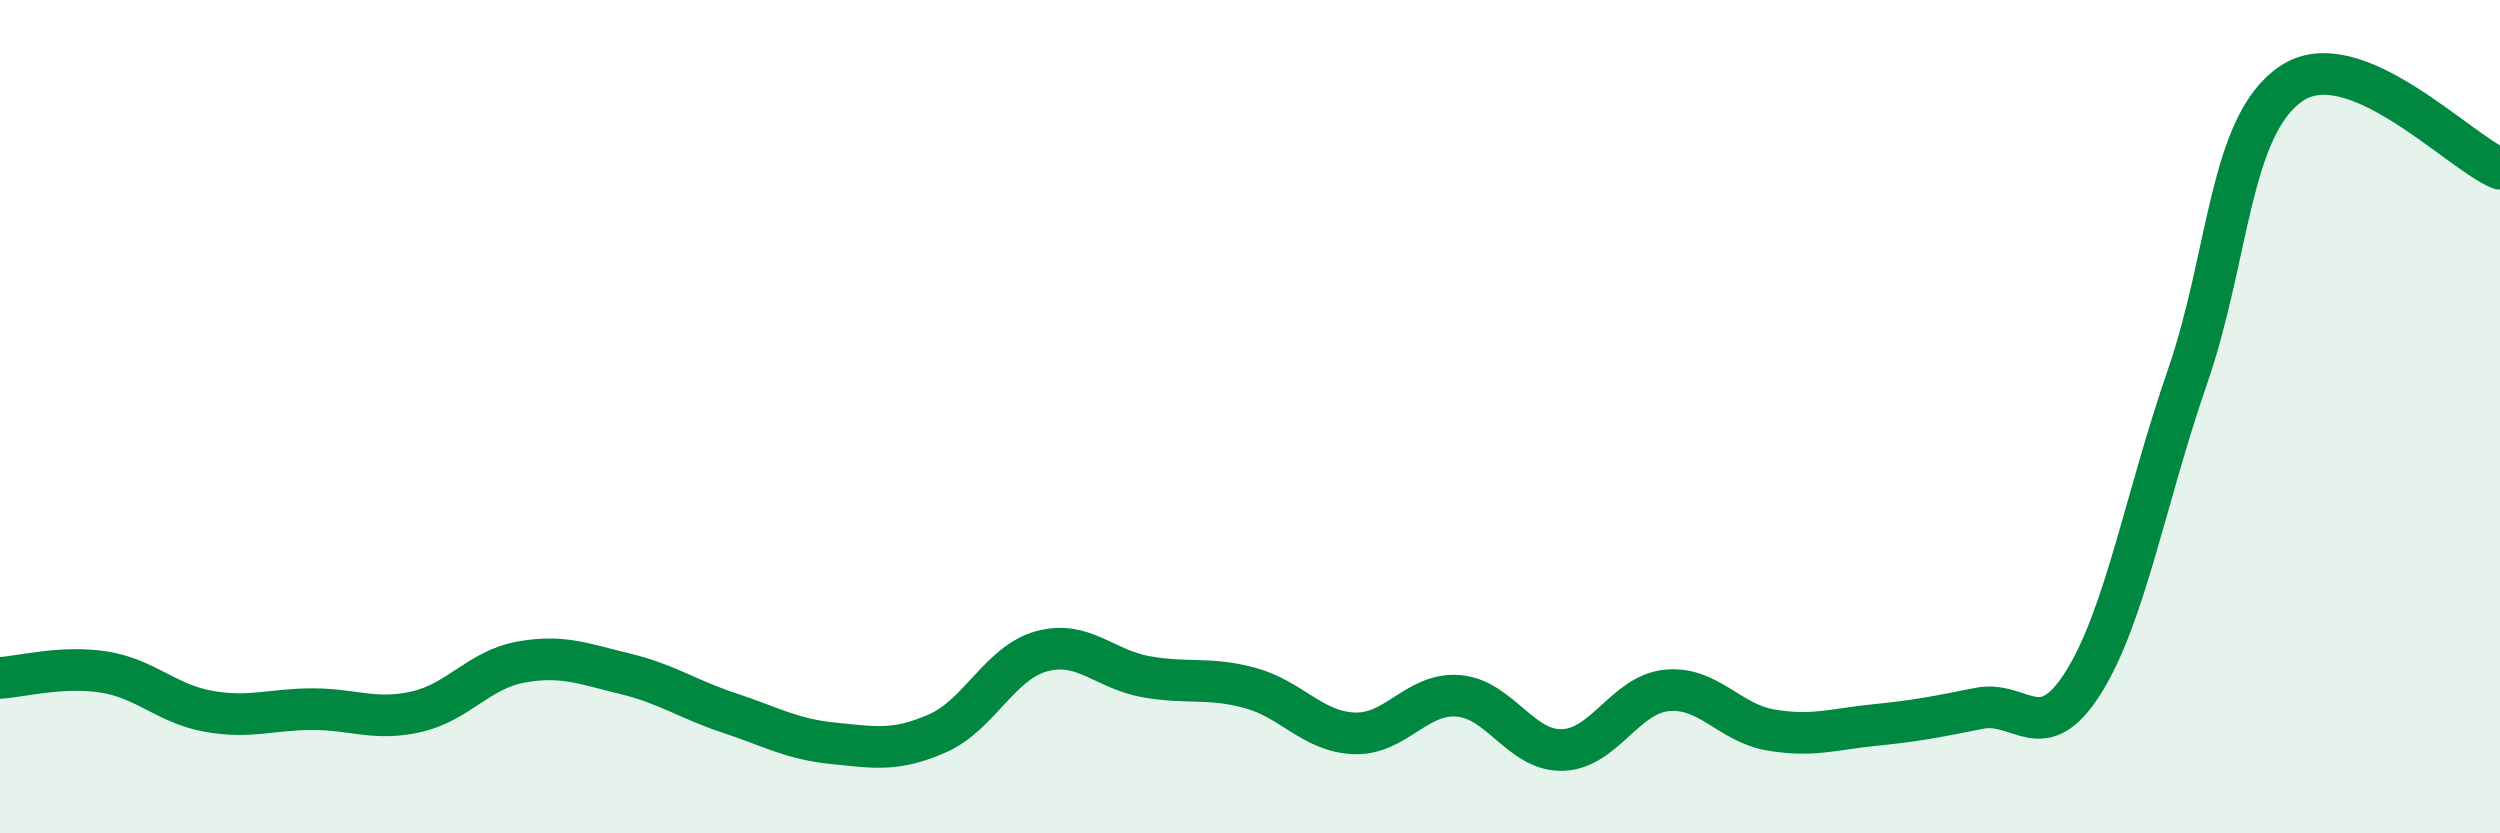
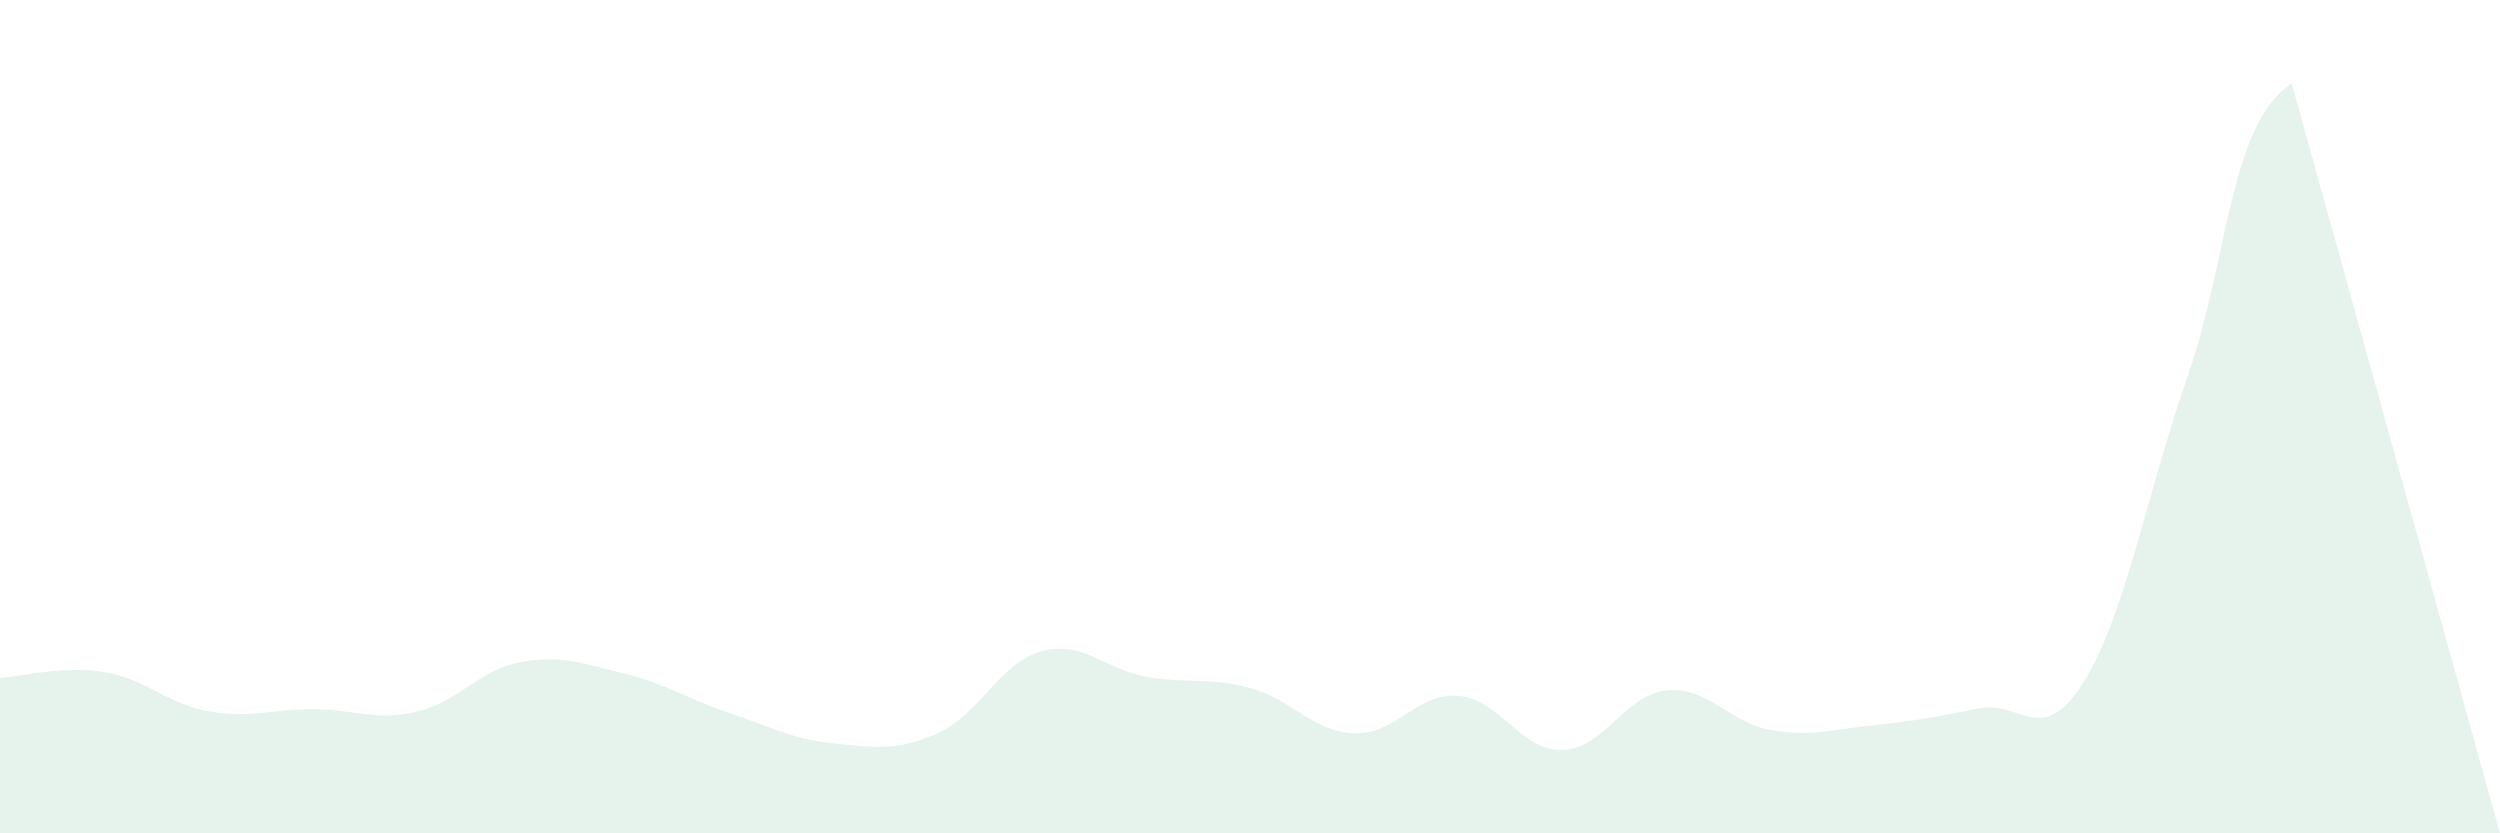
<svg xmlns="http://www.w3.org/2000/svg" width="60" height="20" viewBox="0 0 60 20">
-   <path d="M 0,16.27 C 0.5,16.24 1.5,15.97 2.5,16.13 C 3.5,16.29 4,16.89 5,17.07 C 6,17.25 6.5,17.02 7.5,17.02 C 8.5,17.02 9,17.31 10,17.08 C 11,16.85 11.5,16.07 12.5,15.89 C 13.5,15.71 14,15.93 15,16.17 C 16,16.41 16.5,16.78 17.5,17.11 C 18.5,17.44 19,17.74 20,17.84 C 21,17.94 21.5,18.04 22.5,17.6 C 23.5,17.16 24,15.9 25,15.63 C 26,15.36 26.5,16.06 27.5,16.24 C 28.5,16.42 29,16.24 30,16.51 C 31,16.78 31.5,17.56 32.5,17.6 C 33.5,17.64 34,16.62 35,16.7 C 36,16.78 36.5,18.03 37.5,18 C 38.5,17.97 39,16.67 40,16.57 C 41,16.47 41.5,17.35 42.5,17.52 C 43.5,17.69 44,17.5 45,17.4 C 46,17.3 46.5,17.2 47.5,17 C 48.5,16.8 49,17.97 50,16.38 C 51,14.79 51.5,11.92 52.5,9.04 C 53.5,6.16 53.5,3 55,2 C 56.5,1 59,3.64 60,4.05L60 20L0 20Z" fill="#008740" opacity="0.1" stroke-linecap="round" stroke-linejoin="round" />
-   <path d="M 0,16.27 C 0.5,16.24 1.5,15.97 2.5,16.13 C 3.5,16.29 4,16.89 5,17.07 C 6,17.25 6.5,17.02 7.5,17.02 C 8.5,17.02 9,17.31 10,17.08 C 11,16.85 11.5,16.07 12.5,15.89 C 13.5,15.71 14,15.93 15,16.17 C 16,16.41 16.5,16.78 17.5,17.11 C 18.5,17.44 19,17.74 20,17.84 C 21,17.94 21.5,18.04 22.5,17.6 C 23.5,17.16 24,15.9 25,15.63 C 26,15.36 26.5,16.06 27.5,16.24 C 28.5,16.42 29,16.24 30,16.51 C 31,16.78 31.5,17.56 32.5,17.6 C 33.5,17.64 34,16.62 35,16.7 C 36,16.78 36.5,18.03 37.5,18 C 38.5,17.97 39,16.67 40,16.57 C 41,16.47 41.5,17.35 42.5,17.52 C 43.5,17.69 44,17.5 45,17.4 C 46,17.3 46.5,17.2 47.5,17 C 48.5,16.8 49,17.97 50,16.38 C 51,14.79 51.5,11.92 52.5,9.04 C 53.5,6.16 53.5,3 55,2 C 56.5,1 59,3.64 60,4.05" stroke="#008740" stroke-width="1" fill="none" stroke-linecap="round" stroke-linejoin="round" />
+   <path d="M 0,16.27 C 0.5,16.24 1.5,15.97 2.5,16.13 C 3.5,16.29 4,16.89 5,17.07 C 6,17.25 6.5,17.02 7.5,17.02 C 8.5,17.02 9,17.31 10,17.08 C 11,16.85 11.5,16.07 12.5,15.89 C 13.5,15.71 14,15.93 15,16.17 C 16,16.41 16.5,16.78 17.5,17.11 C 18.5,17.44 19,17.74 20,17.84 C 21,17.94 21.5,18.04 22.5,17.6 C 23.5,17.16 24,15.9 25,15.63 C 26,15.36 26.5,16.06 27.5,16.24 C 28.5,16.42 29,16.24 30,16.51 C 31,16.78 31.5,17.56 32.5,17.6 C 33.5,17.64 34,16.62 35,16.7 C 36,16.78 36.5,18.03 37.5,18 C 38.5,17.97 39,16.67 40,16.57 C 41,16.47 41.5,17.35 42.5,17.52 C 43.5,17.69 44,17.5 45,17.4 C 46,17.3 46.5,17.2 47.5,17 C 48.5,16.8 49,17.97 50,16.38 C 51,14.79 51.5,11.92 52.5,9.04 C 53.5,6.16 53.5,3 55,2 L60 20L0 20Z" fill="#008740" opacity="0.1" stroke-linecap="round" stroke-linejoin="round" />
</svg>